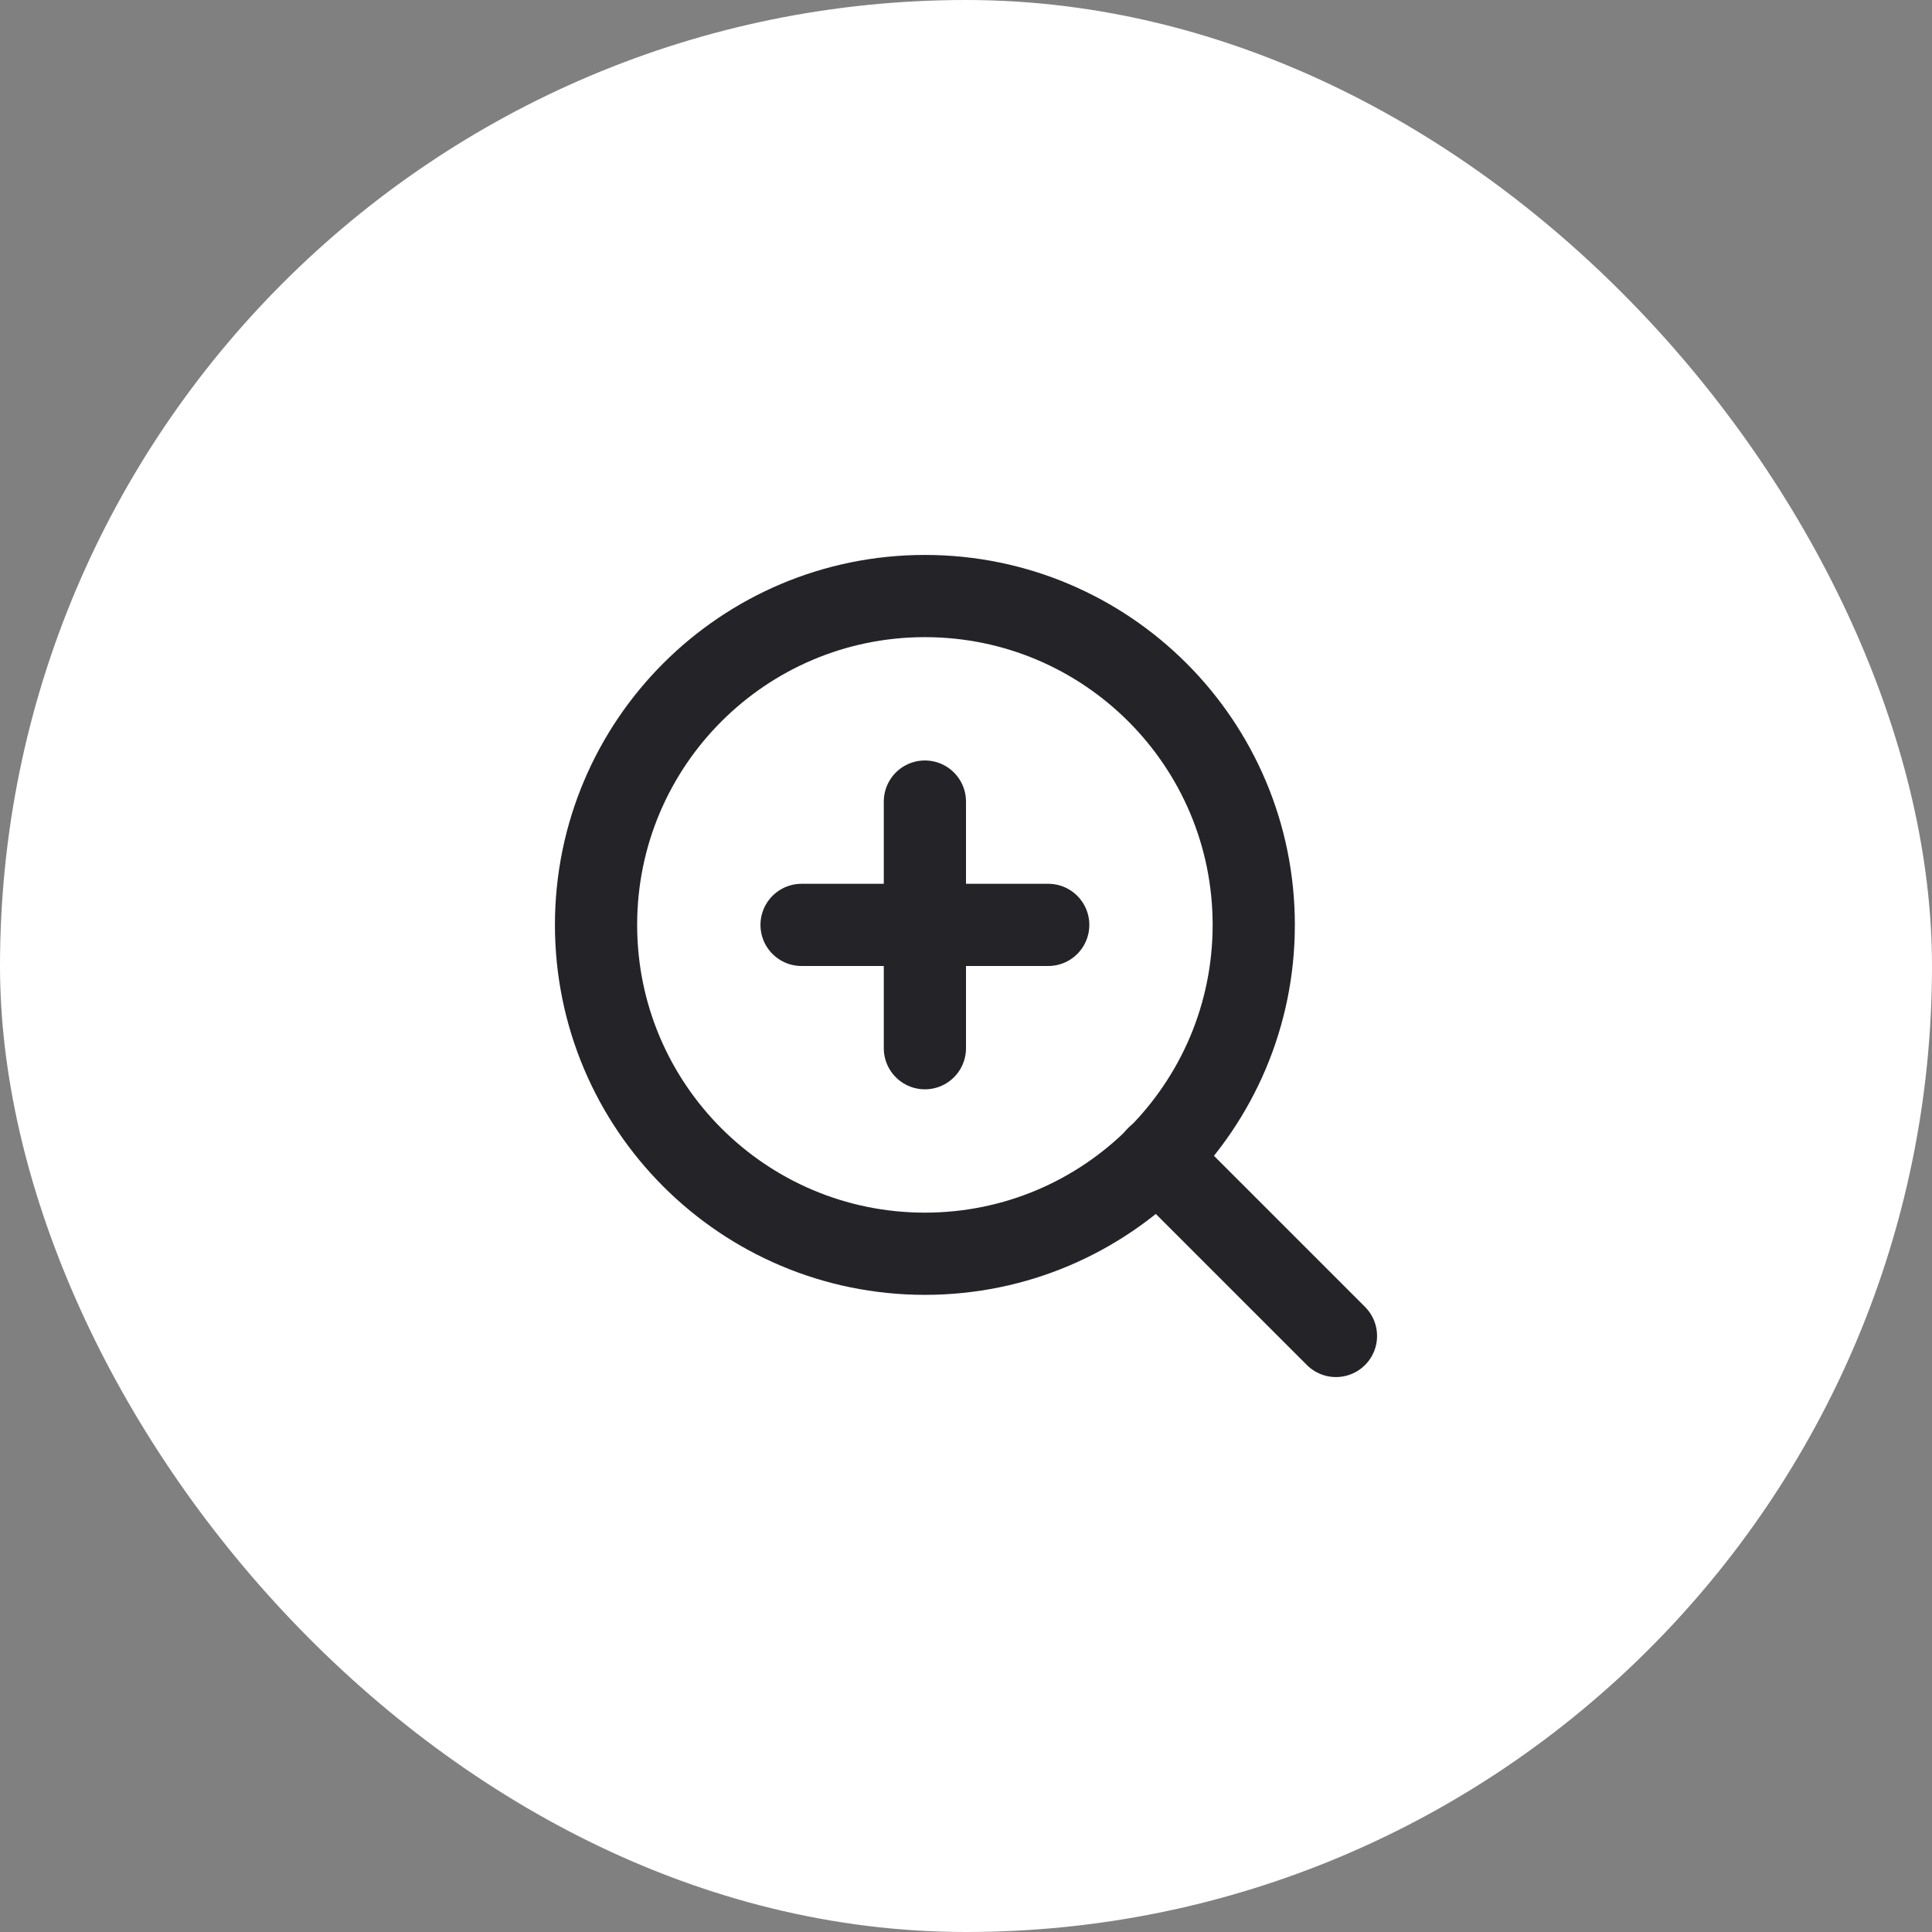
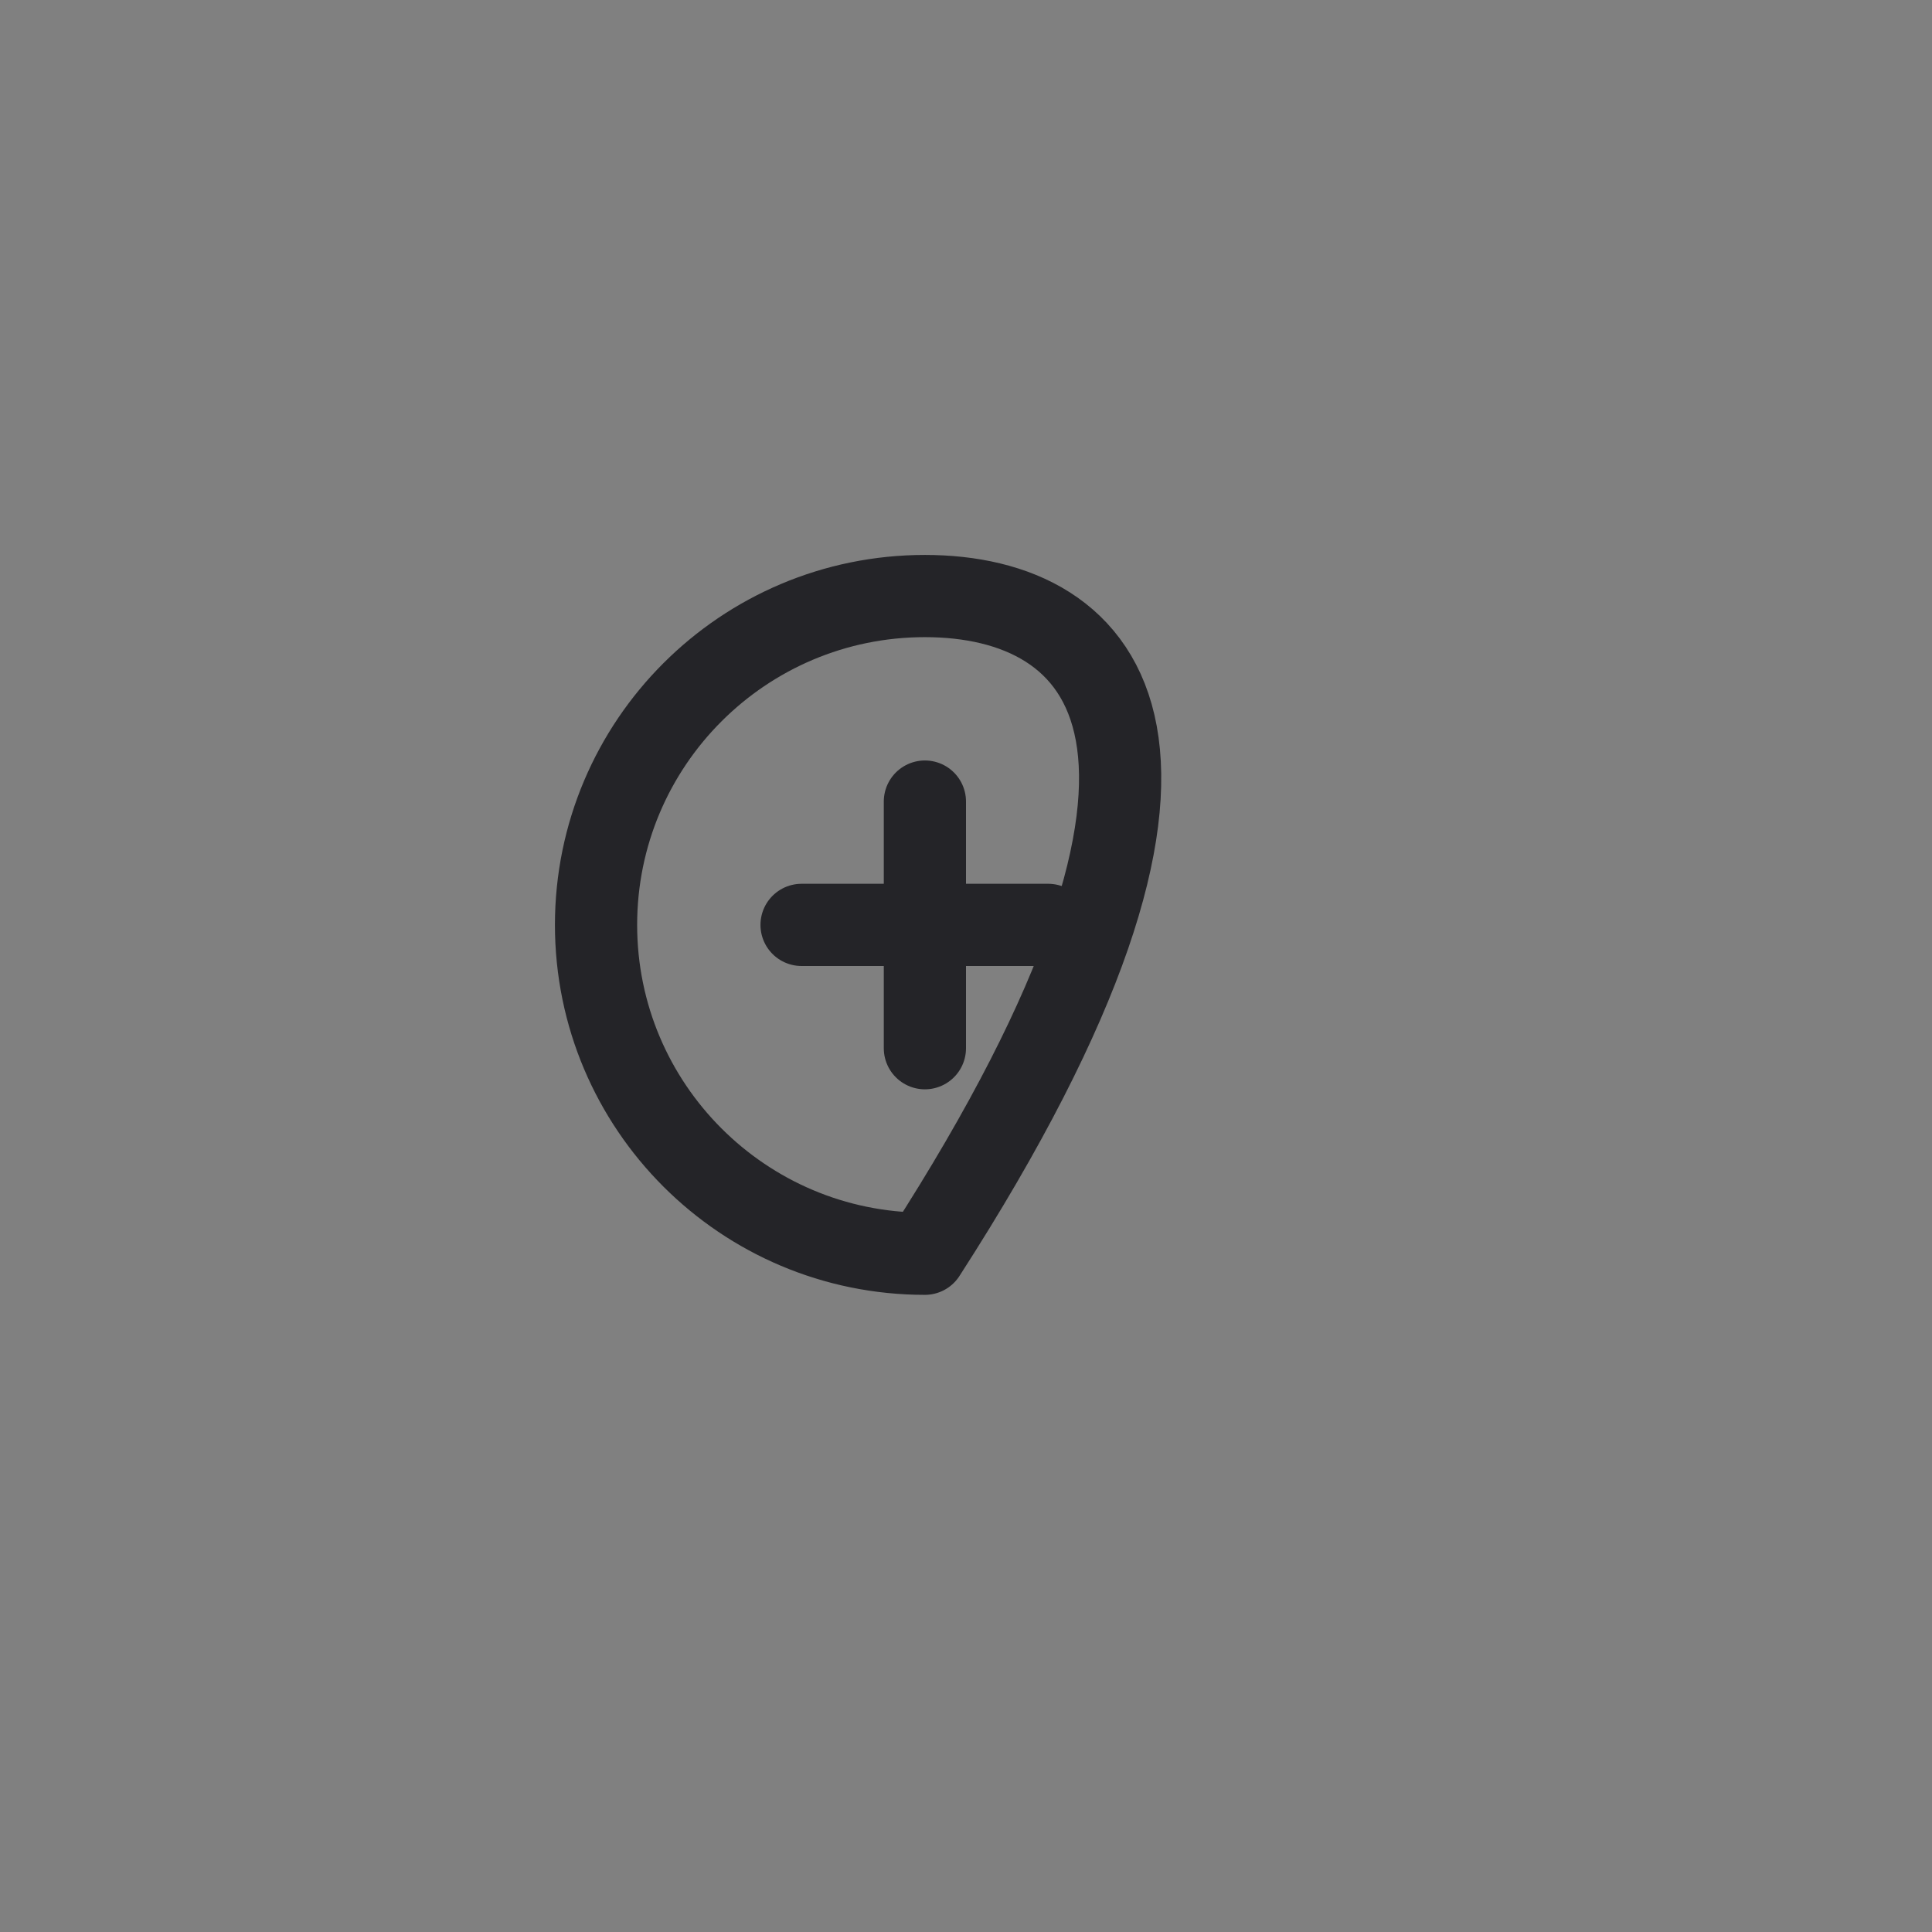
<svg xmlns="http://www.w3.org/2000/svg" width="47" height="47" viewBox="0 0 47 47" fill="none">
  <rect x="0" y="0" width="47" height="47" fill="#808080" stroke="none" />
-   <rect width="47" height="47" rx="23.5" fill="white" />
-   <path d="M22.5 30.5C26.918 30.5 30.5 26.918 30.5 22.5C30.5 18.082 26.918 14.5 22.5 14.5C18.082 14.5 14.5 18.082 14.5 22.5C14.5 26.918 18.082 30.5 22.5 30.5Z" stroke="#242428" stroke-width="2" stroke-linecap="round" stroke-linejoin="round" />
-   <path d="M32.5 32.5L28.15 28.15" stroke="#242428" stroke-width="2" stroke-linecap="round" stroke-linejoin="round" />
+   <path d="M22.5 30.5C30.5 18.082 26.918 14.5 22.5 14.5C18.082 14.5 14.5 18.082 14.5 22.5C14.5 26.918 18.082 30.5 22.5 30.5Z" stroke="#242428" stroke-width="2" stroke-linecap="round" stroke-linejoin="round" />
  <path d="M22.5 19.5V25.5" stroke="#242428" stroke-width="2" stroke-linecap="round" stroke-linejoin="round" />
  <path d="M19.5 22.5H25.5" stroke="#242428" stroke-width="2" stroke-linecap="round" stroke-linejoin="round" />
</svg>